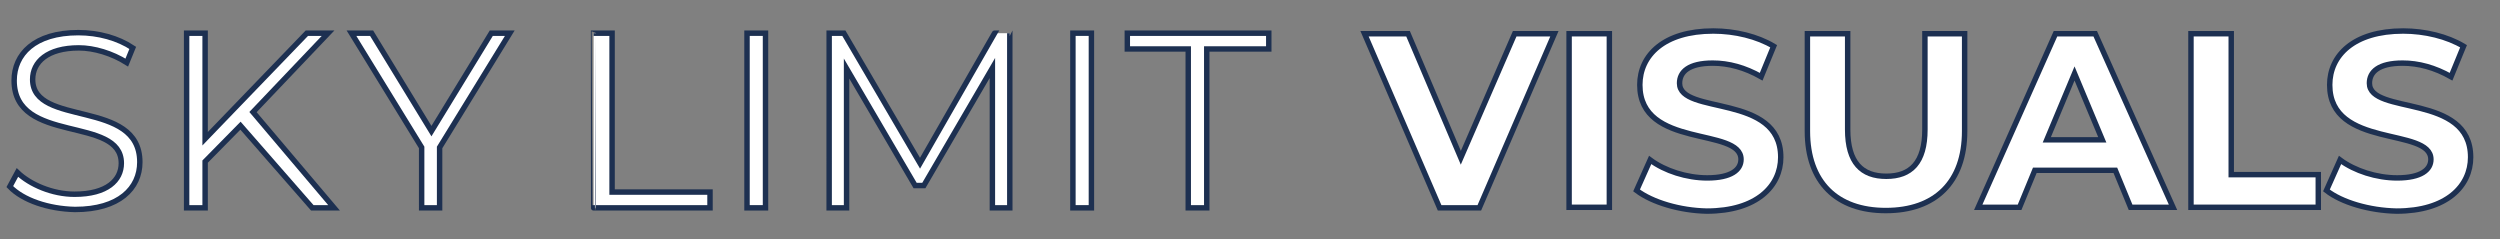
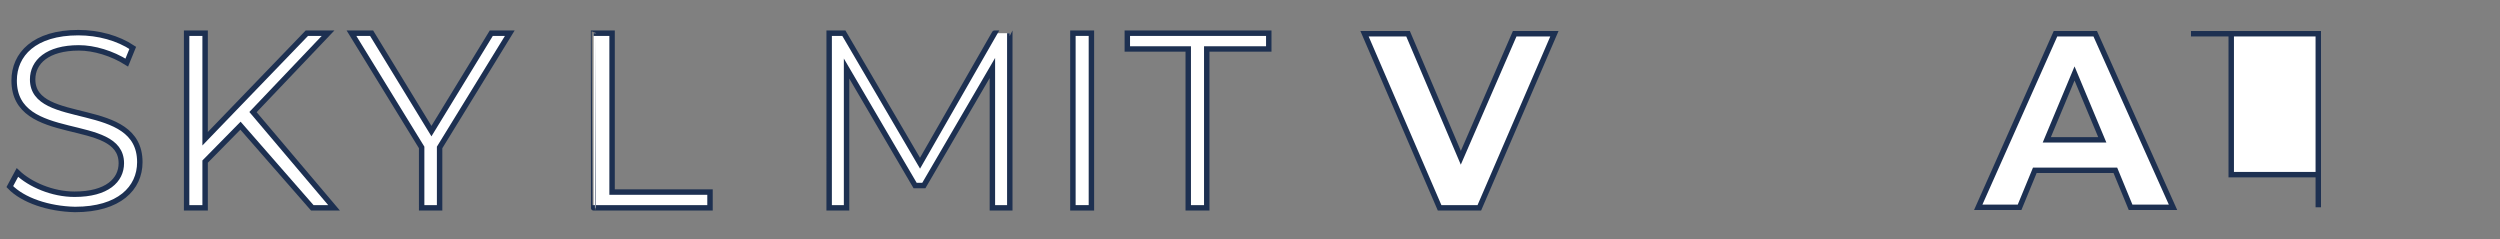
<svg xmlns="http://www.w3.org/2000/svg" version="1.1" id="Layer_1" x="0px" y="0px" viewBox="0 0 459.5 44" style="enable-background:new 0 0 459.5 44;" xml:space="preserve">
  <rect x="0" y="0" width="459.5" height="44" fill="#808080" stroke="none" />
  <style type="text/css">
	.st0{enable-background:new    ;}
	.st1{fill:#FFFFFF;stroke:#1D3051;stroke-miterlimit:10;}
</style>
  <g class="st0">
    <path class="st1" d="M285.7,6.2l-13.8,32h-7.3l-13.8-32h8l9.7,22.8l9.9-22.8C278.4,6.2,285.7,6.2,285.7,6.2z" />
-     <path class="st1" d="M288.4,6.2h7.4v31.9h-7.4V6.2z" />
-     <path class="st1" d="M300.8,35l2.5-5.6c2.7,2,6.7,3.3,10.5,3.3c4.4,0,6.2-1.5,6.2-3.4c0-6-18.6-1.9-18.6-13.7   c0-5.4,4.4-9.9,13.5-9.9c4,0,8.1,1,11.1,2.8l-2.3,5.6c-3-1.7-6-2.5-8.9-2.5c-4.4,0-6.1,1.6-6.1,3.7c0,5.9,18.6,1.8,18.6,13.6   c0,5.3-4.4,9.9-13.6,9.9C308.8,38.7,303.7,37.2,300.8,35z" />
-     <path class="st1" d="M332.2,24.1V6.2h7.4v17.6c0,6.1,2.6,8.6,7.1,8.6s7.1-2.5,7.1-8.6V6.2h7.3v17.9c0,9.4-5.4,14.6-14.5,14.6   C337.6,38.7,332.2,33.5,332.2,24.1z" />
    <path class="st1" d="M388.8,31.3H374l-2.8,6.8h-7.6l14.2-31.9h7.3l14.3,31.9h-7.8L388.8,31.3z M386.4,25.7l-5.1-12.2l-5.1,12.2   H386.4z" />
-     <path class="st1" d="M402.7,6.2h7.4v25.9h16v6h-23.4V6.2z" />
-     <path class="st1" d="M427.6,35l2.5-5.6c2.7,2,6.7,3.3,10.5,3.3c4.4,0,6.2-1.5,6.2-3.4c0-6-18.6-1.9-18.6-13.7   c0-5.4,4.4-9.9,13.5-9.9c4,0,8.1,1,11.1,2.8l-2.3,5.6c-3-1.7-6-2.5-8.9-2.5c-4.4,0-6.1,1.6-6.1,3.7c0,5.9,18.6,1.8,18.6,13.6   c0,5.3-4.4,9.9-13.6,9.9C435.5,38.7,430.4,37.2,427.6,35z" />
+     <path class="st1" d="M402.7,6.2h7.4v25.9h16v6V6.2z" />
  </g>
  <g class="st0">
    <path class="st1" d="M1.8,34.3l1.4-2.6c2.3,2.2,6.4,4,10.5,4c6,0,8.6-2.6,8.6-5.7c0-8.8-19.7-3.4-19.7-15.2c0-4.8,3.7-8.8,11.8-8.8   c3.7,0,7.3,1,10,2.8l-1.1,2.7c-2.7-1.7-6-2.7-8.8-2.7c-5.8,0-8.5,2.6-8.5,5.8c0,8.8,19.7,3.5,19.7,15.2c0,4.8-3.8,8.7-11.9,8.7   C8.9,38.4,4.2,36.8,1.8,34.3z" />
    <path class="st1" d="M44.2,23.1l-6.5,6.6v8.5h-3.4V6.1h3.4v19.4L56.4,6.1h3.9L46.5,20.6l14.9,17.6h-4L44.2,23.1z" />
    <path class="st1" d="M80.8,27.1v11.1h-3.3V27.1L64.6,6.1h3.7l11,18l11-18h3.4L80.8,27.1z" />
    <path class="st1" d="M109.1,6.1h3.4v29.2h18v2.9h-21.4C109.1,38.2,109.1,6.1,109.1,6.1z" />
-     <path class="st1" d="M137.3,6.1h3.4v32.1h-3.4V6.1z" />
    <path class="st1" d="M185.6,6.1v32.1h-3.2V12.5l-12.6,21.6h-1.6l-12.6-21.5v25.6h-3.2V6.1h2.7l14,23.9l13.7-23.9   C182.8,6.1,185.6,6.1,185.6,6.1z" />
    <path class="st1" d="M197.2,6.1h3.4v32.1h-3.4V6.1z" />
    <path class="st1" d="M218.4,9h-11.2V6.1h26V9h-11.4v29.2h-3.4V9H218.4z" />
  </g>
</svg>